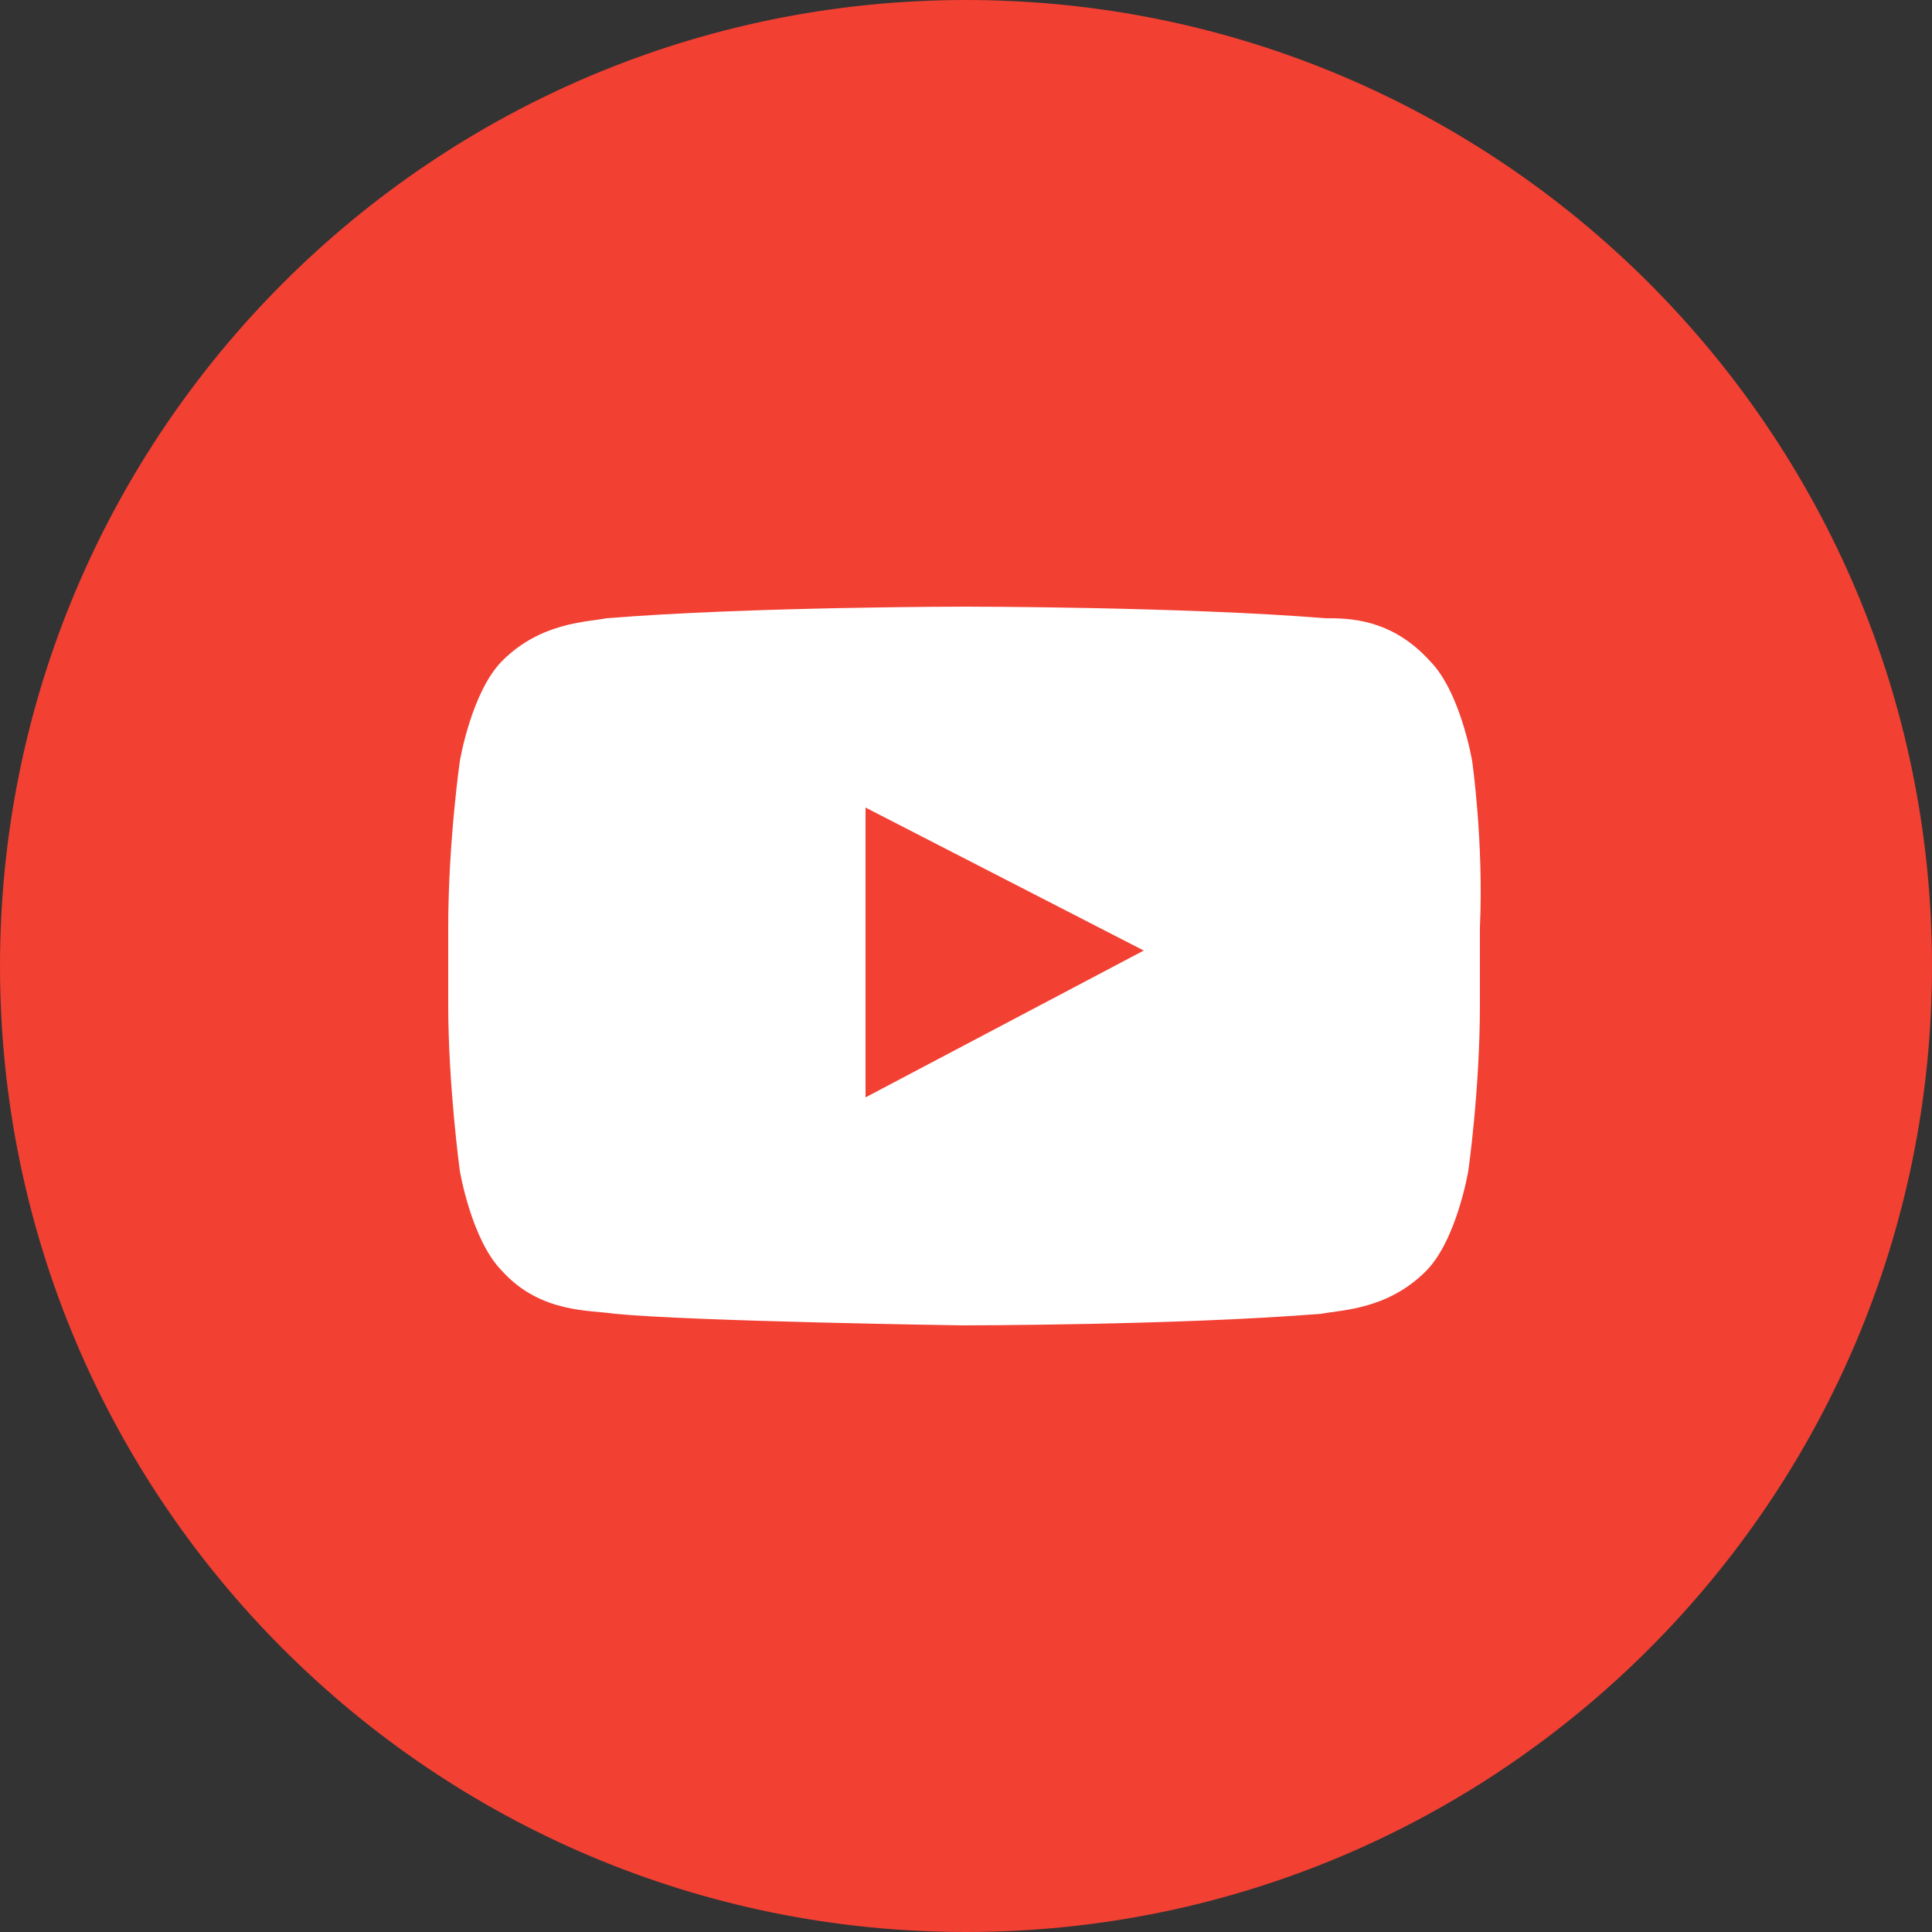
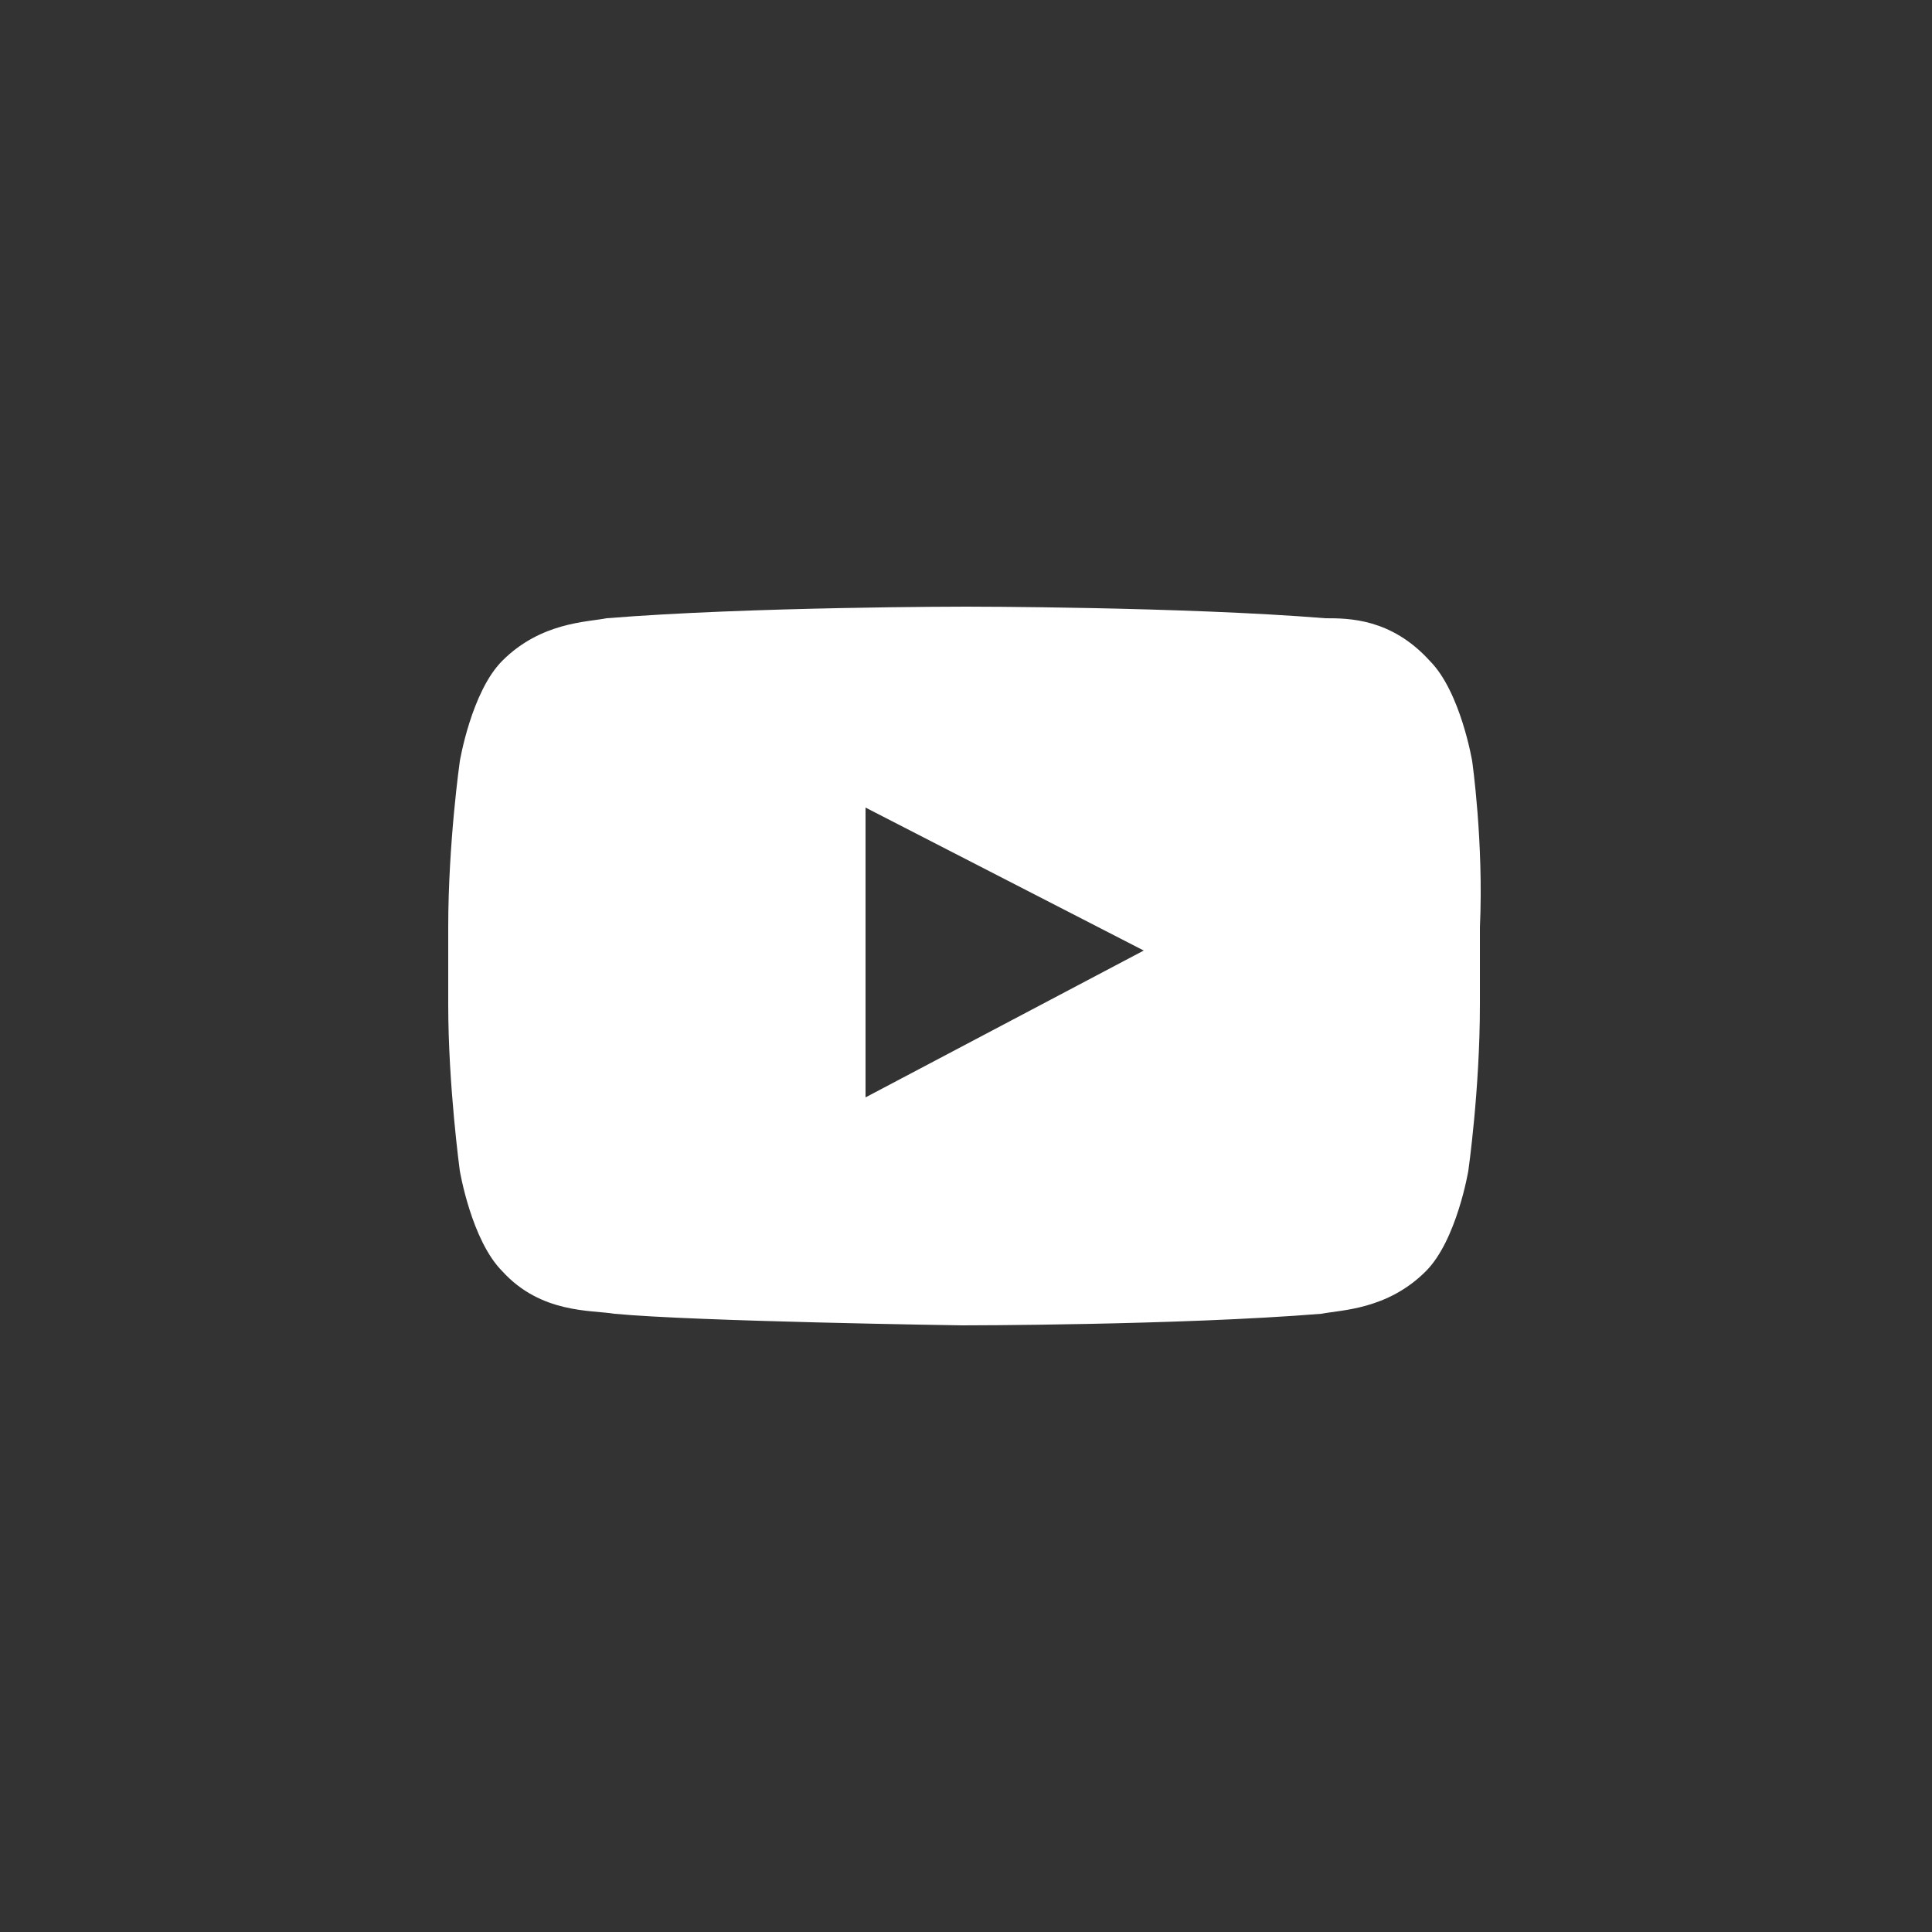
<svg xmlns="http://www.w3.org/2000/svg" version="1.1" x="0px" y="0px" viewBox="0 0 50 50" style="enable-background:new 0 0 50 50;" xml:space="preserve">
  <rect x="0" y="0" width="50" height="50" fill="#333333" stroke="none" />
  <style type="text/css">
	.st0{fill:#FFFFFF;}
	.st1{fill:#24A9E6;}
	.st2{fill:#187FB8;}
	.st3{fill:#43619C;}
	.st4{fill:#72B431;}
	.st5{fill:#EF9600;}
	.st6{fill:#F24033;}
</style>
  <g id="SIGNATURE">
</g>
  <g id="BACKGROUND">
</g>
  <g id="_x30_6-SINGLE-WHITE">
</g>
  <g id="_x30_5-FULL-WHITE">
</g>
  <g id="_x30_4-FULL-COLOR">
</g>
  <g id="_x30_3-SINGLE-COLOR">
    <g>
      <g id="Google_x2B__1_">
-         <path class="st6" d="M25,0C11.2,0,0,11.2,0,25c0,13.8,11.2,25,25,25c13.8,0,25-11.2,25-25C50,11.2,38.8,0,25,0z" />
-       </g>
+         </g>
      <g id="Lozenge_1_">
        <g>
          <path class="st0" d="M38.1,19.7c0,0-0.3-1.8-1.1-2.6c-1-1.1-2.1-1.1-2.7-1.1c-3.7-0.3-9.3-0.3-9.3-0.3h0c0,0-5.6,0-9.3,0.3      c-0.5,0.1-1.7,0.1-2.7,1.1c-0.8,0.8-1.1,2.6-1.1,2.6s-0.3,2.1-0.3,4.3l0,2c0,2.1,0.3,4.3,0.3,4.3s0.3,1.8,1.1,2.6      c1,1.1,2.3,1,2.9,1.1c2.1,0.2,9,0.3,9,0.3s5.6,0,9.3-0.3c0.5-0.1,1.7-0.1,2.7-1.1c0.8-0.8,1.1-2.6,1.1-2.6s0.3-2.1,0.3-4.3v-2      C38.4,21.8,38.1,19.7,38.1,19.7z M22.4,28.4l0-7.5l7.2,3.7L22.4,28.4z" />
        </g>
      </g>
    </g>
  </g>
  <g id="_x30_2-CIRCLE-COLOR">
</g>
  <g id="_x30_1-SINGLE-GREY">
</g>
</svg>